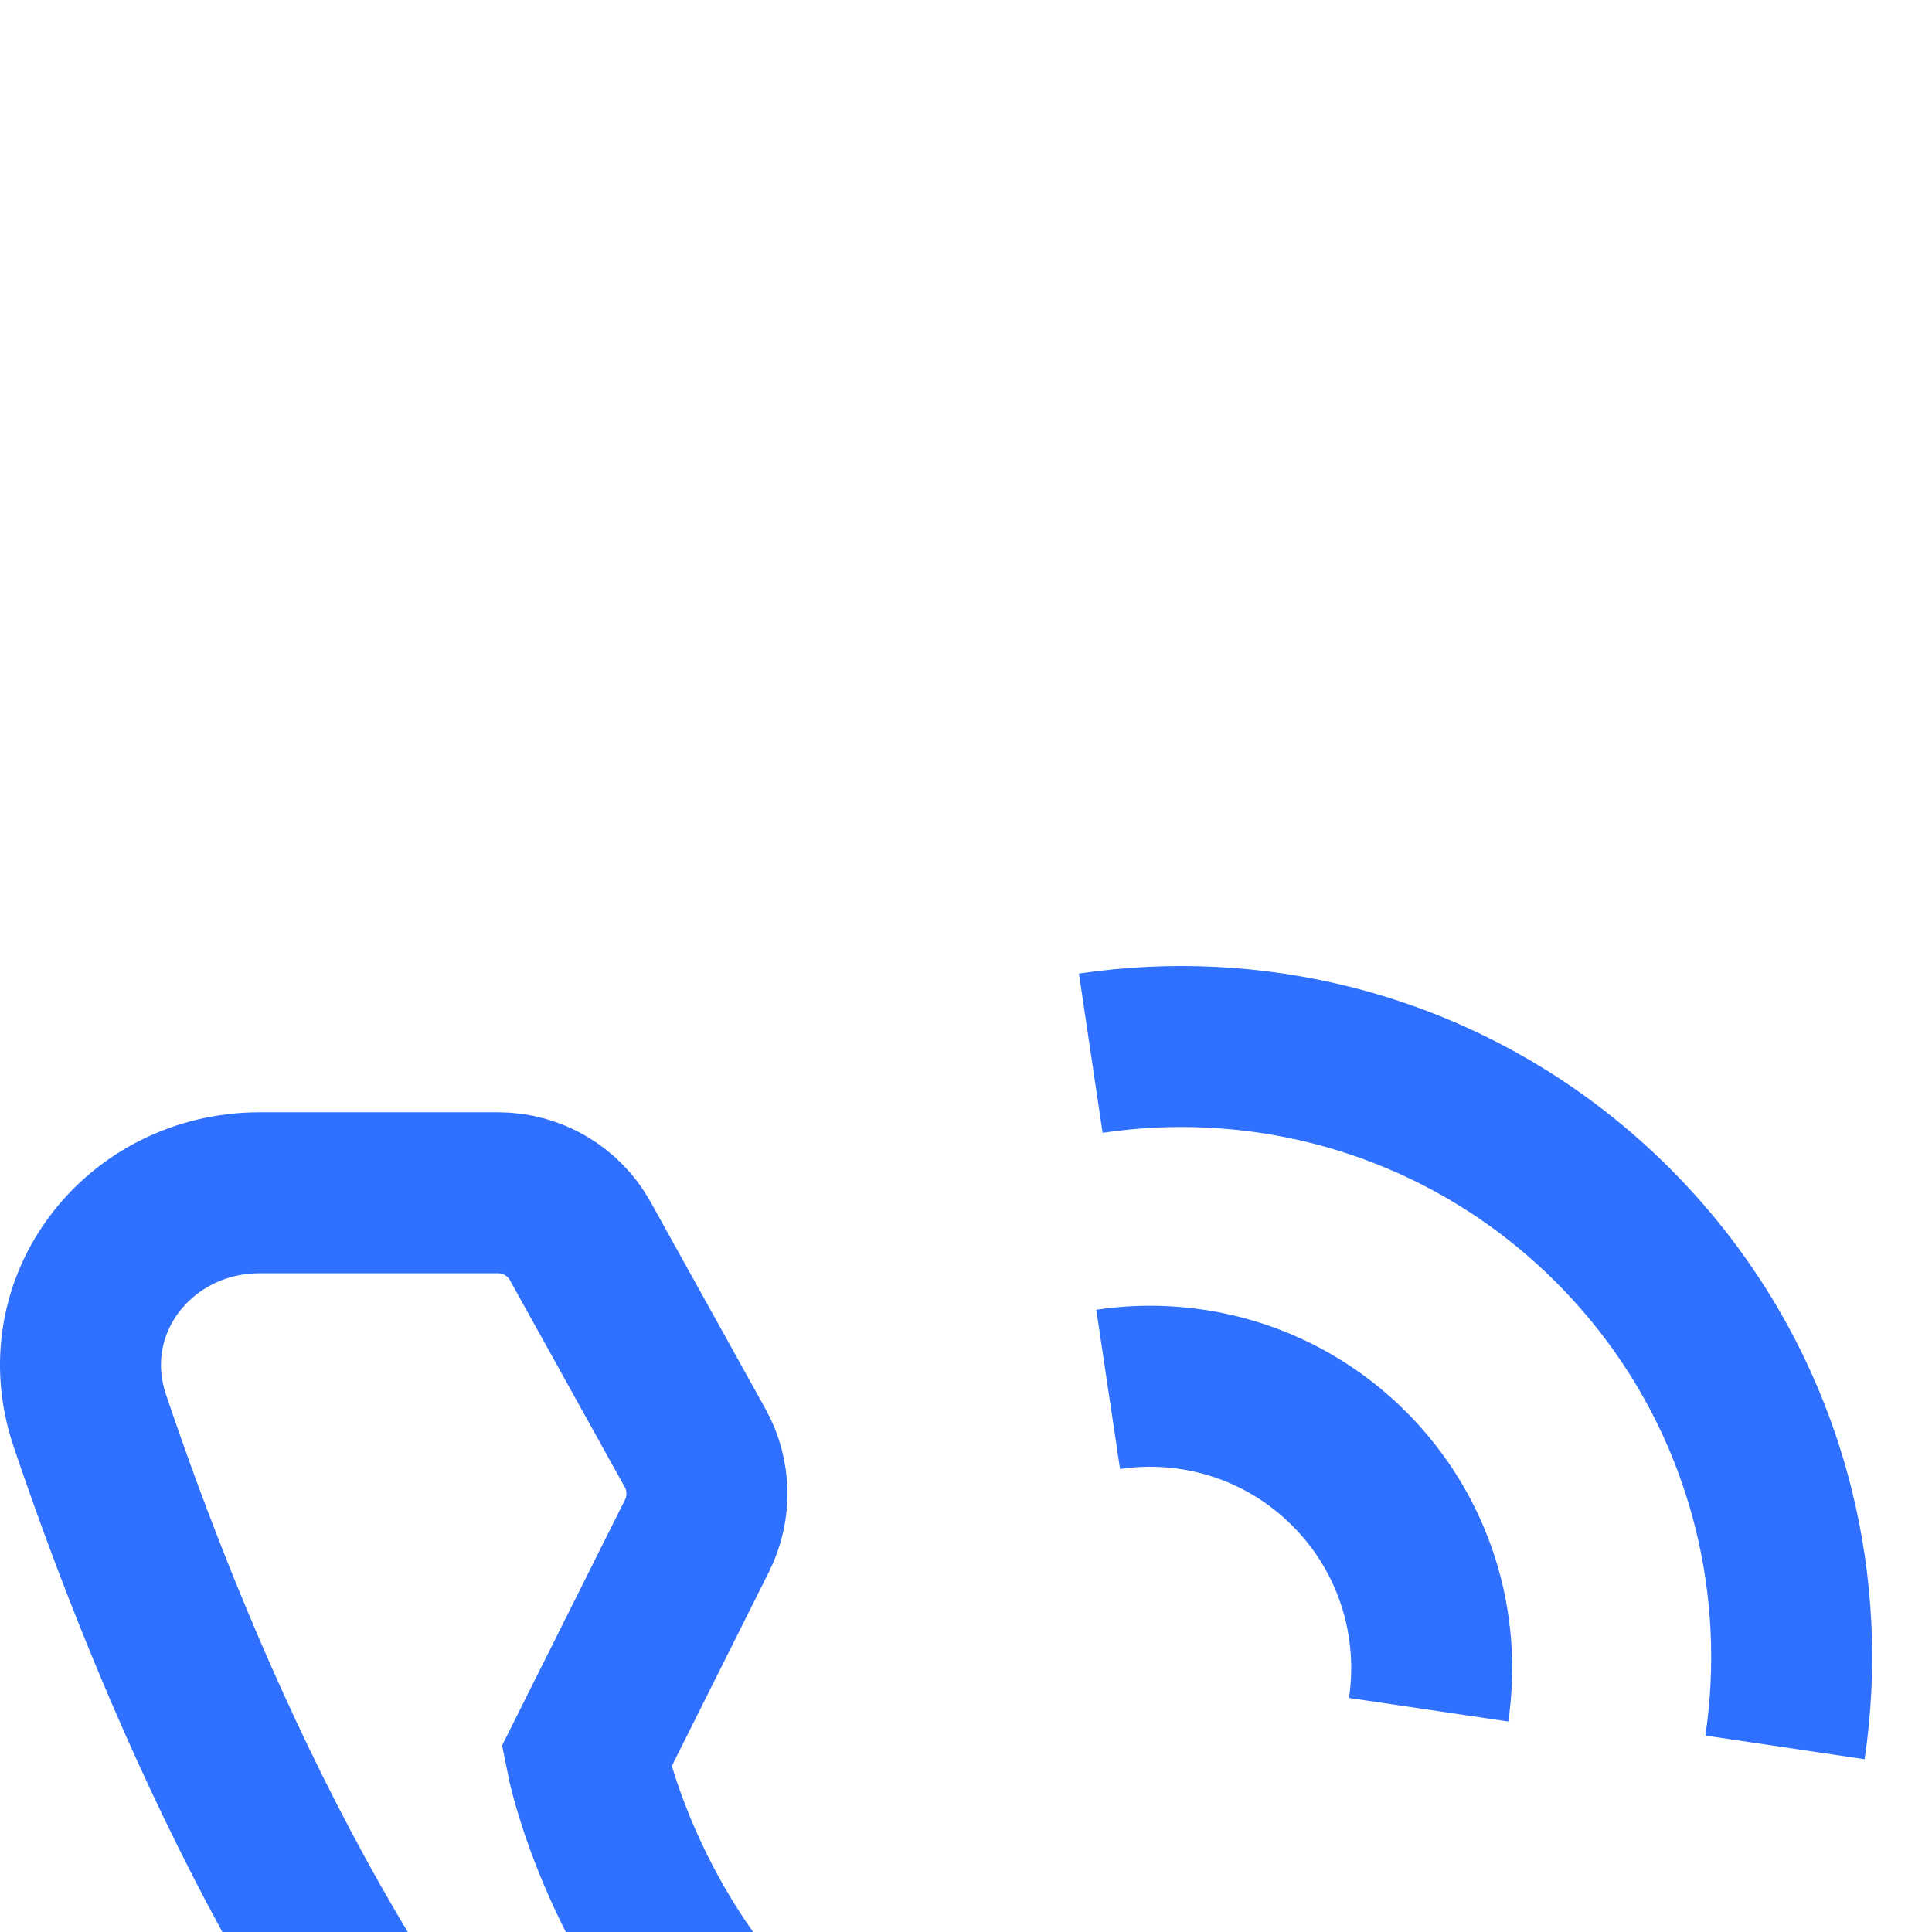
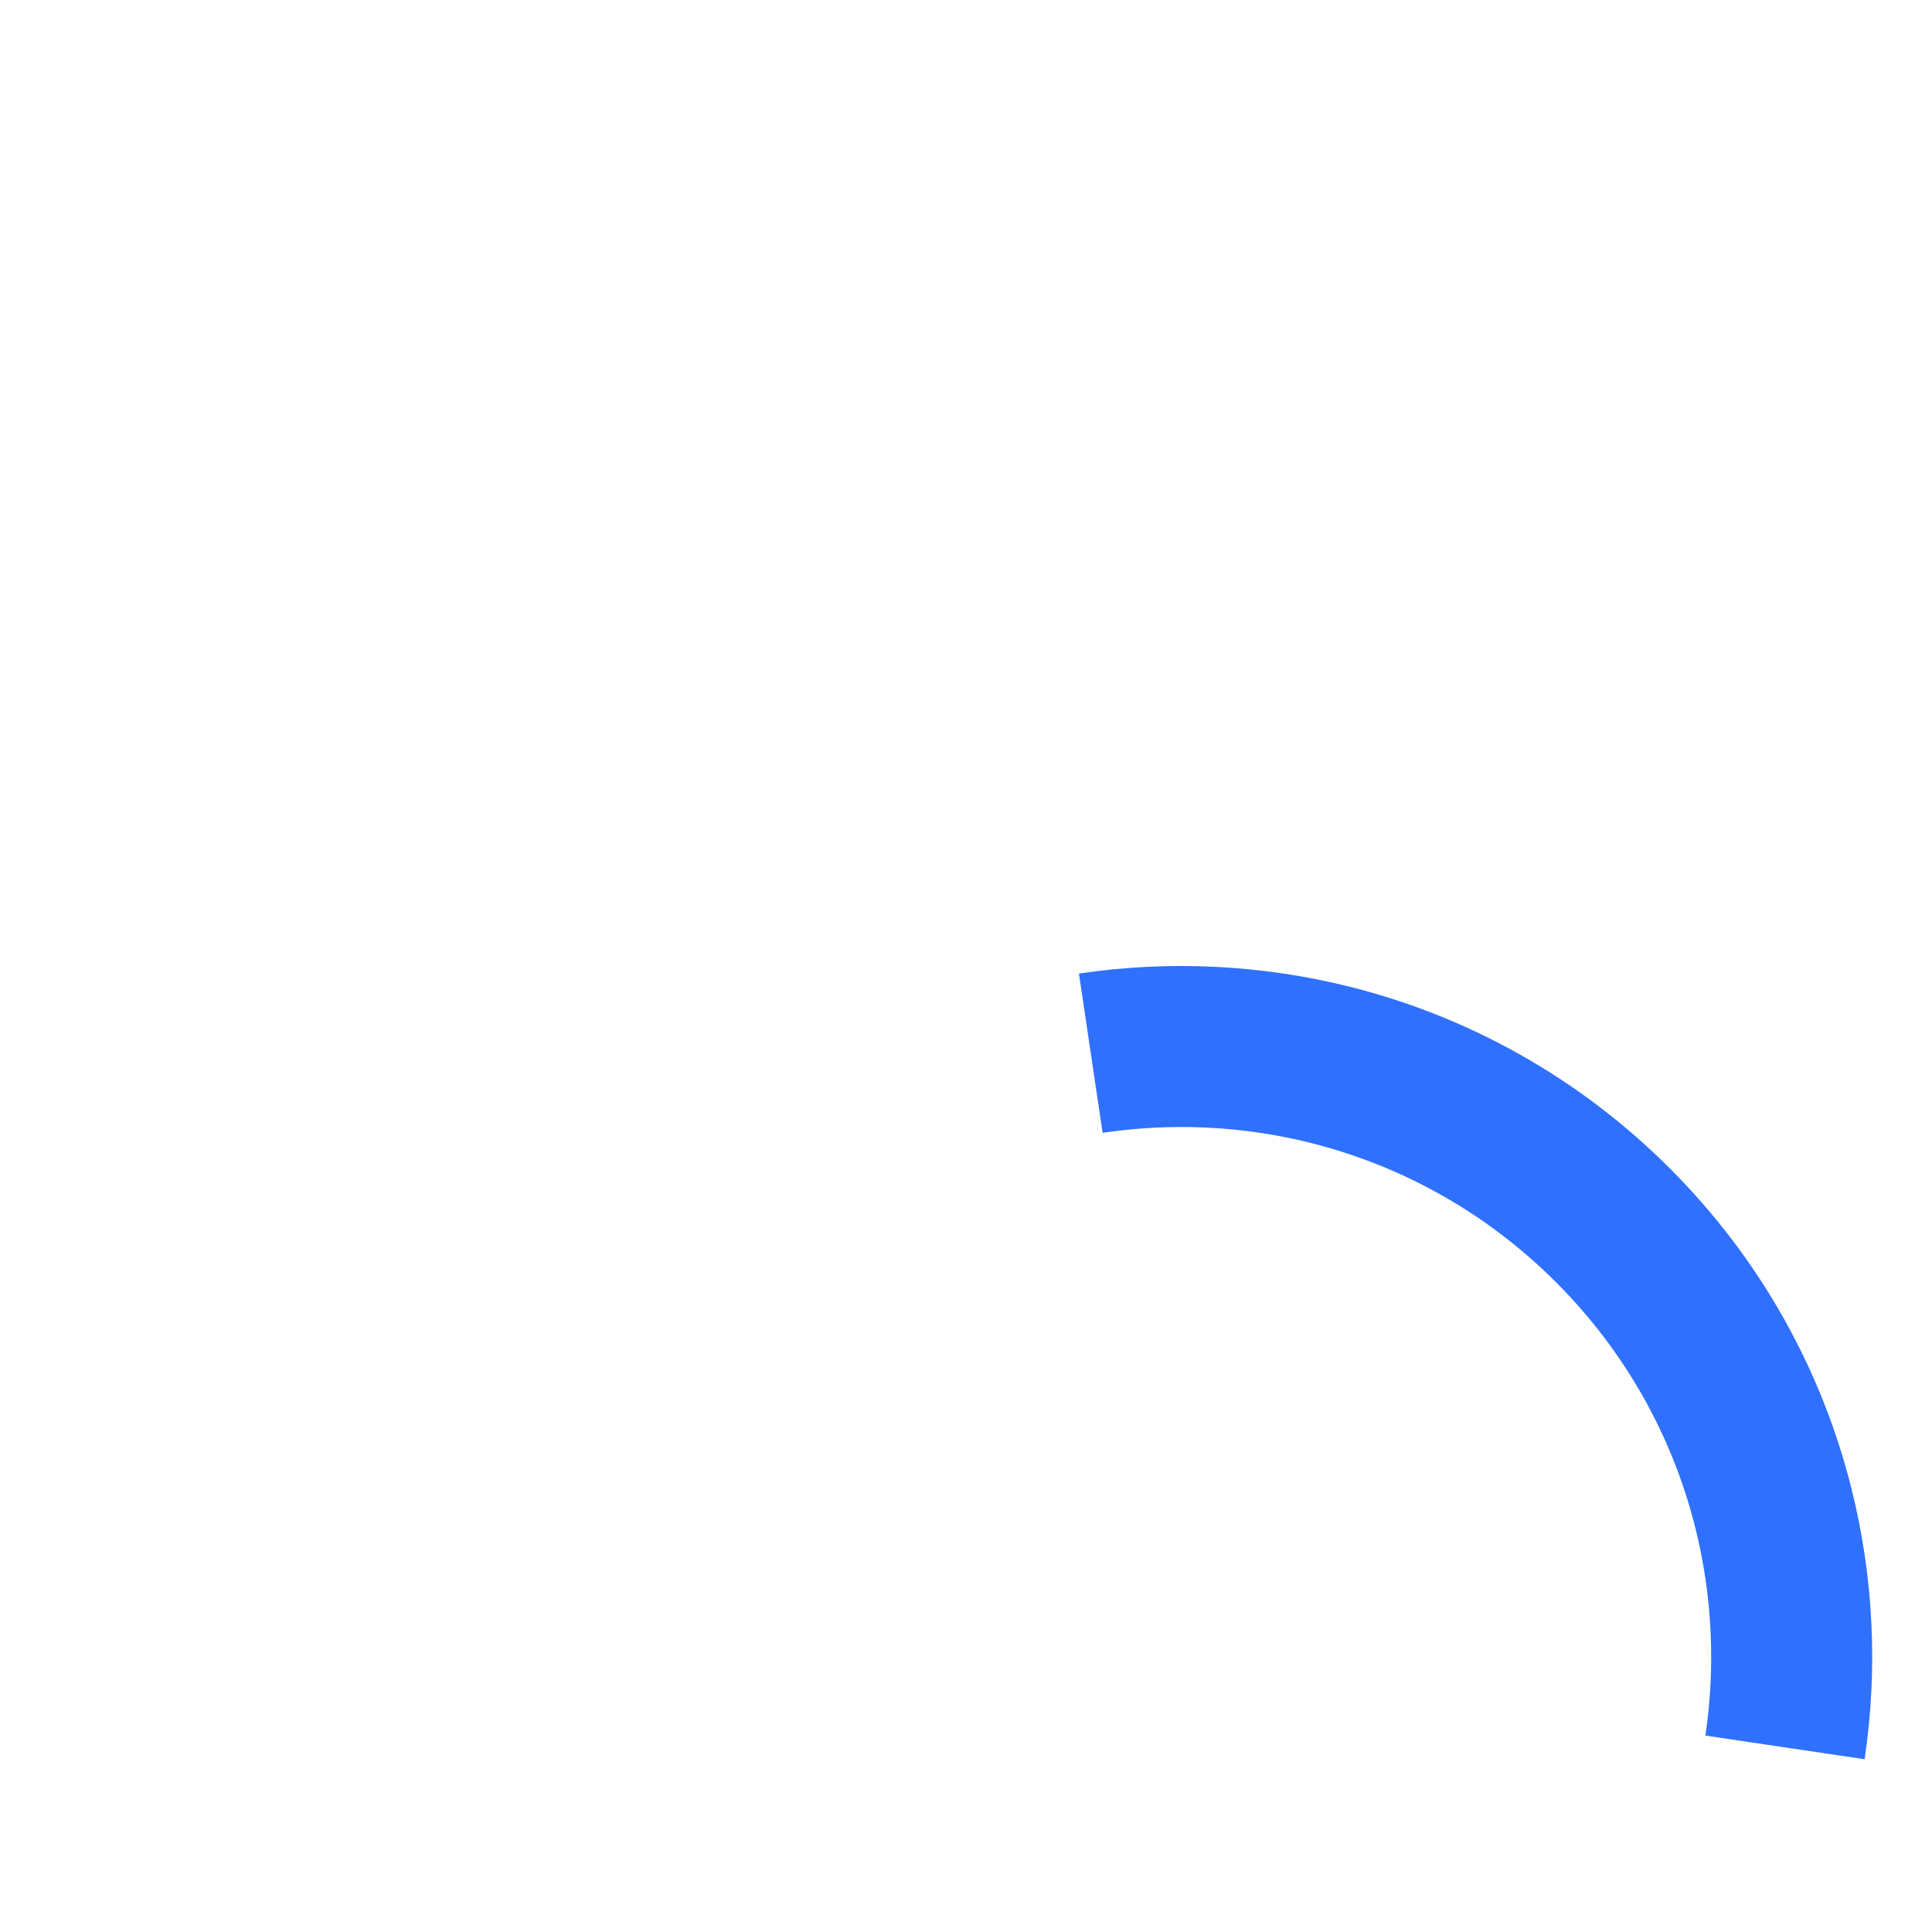
<svg xmlns="http://www.w3.org/2000/svg" width="24px" height="24px" viewBox="0 0 24 24" version="1.1">
  <title>float_icon2</title>
  <defs>
    <filter x="-101.2%" y="-25.3%" width="302.5%" height="150.6%" filterUnits="objectBoundingBox" id="filter-1">
      <feOffset dx="0" dy="12" in="SourceAlpha" result="shadowOffsetOuter1" />
      <feGaussianBlur stdDeviation="15" in="shadowOffsetOuter1" result="shadowBlurOuter1" />
      <feColorMatrix values="0 0 0 0 0   0 0 0 0 0   0 0 0 0 0  0 0 0 0.12 0" type="matrix" in="shadowBlurOuter1" result="shadowMatrixOuter1" />
      <feMerge>
        <feMergeNode in="shadowMatrixOuter1" />
        <feMergeNode in="SourceGraphic" />
      </feMerge>
    </filter>
  </defs>
  <g id="页面-1" stroke="none" stroke-width="1" fill="none" fill-rule="evenodd">
    <g id="01备份-5" transform="translate(-1848, -1398)">
      <g id="编组-80" filter="url(#filter-1)" transform="translate(1820, 1302)">
        <g id="编组-79备份" transform="translate(0, 80)">
          <g id="编组-65" transform="translate(28, 16)">
            <rect id="矩形" fill-opacity="0.01" fill="#D8D8D8" opacity="0.01" x="0" y="0" width="24" height="24" />
            <g id="编组" transform="translate(1, 1)" stroke="#2F71FE" stroke-width="2">
              <path d="M21.174,8.707 C21.321,7.718 21.273,6.705 21.029,5.732 C20.706,4.445 20.042,3.227 19.036,2.221 C18.03,1.215 16.812,0.551 15.526,0.228 C14.552,-0.016 13.539,-0.064 12.55,0.083" id="路径" />
-               <path d="M16.747,8.239 C16.904,7.179 16.576,6.061 15.76,5.245 C14.944,4.429 13.826,4.101 12.766,4.259" id="路径" />
-               <path d="M5.188,1.817 C5.612,1.817 6.003,2.047 6.208,2.417 L7.635,4.988 C7.822,5.324 7.831,5.732 7.659,6.076 L6.284,8.825 C6.284,8.825 6.683,10.874 8.35,12.541 C10.017,14.209 12.059,14.6 12.059,14.6 L14.808,13.226 C15.153,13.053 15.56,13.062 15.897,13.249 L18.475,14.683 C18.845,14.888 19.074,15.279 19.074,15.702 L19.074,18.662 C19.074,20.169 17.674,21.258 16.246,20.776 C13.313,19.786 8.761,17.902 5.875,15.016 C2.989,12.13 1.105,7.578 0.115,4.645 C-0.366,3.217 0.722,1.817 2.229,1.817 L5.188,1.817 Z" id="路径" />
            </g>
          </g>
        </g>
      </g>
    </g>
  </g>
</svg>